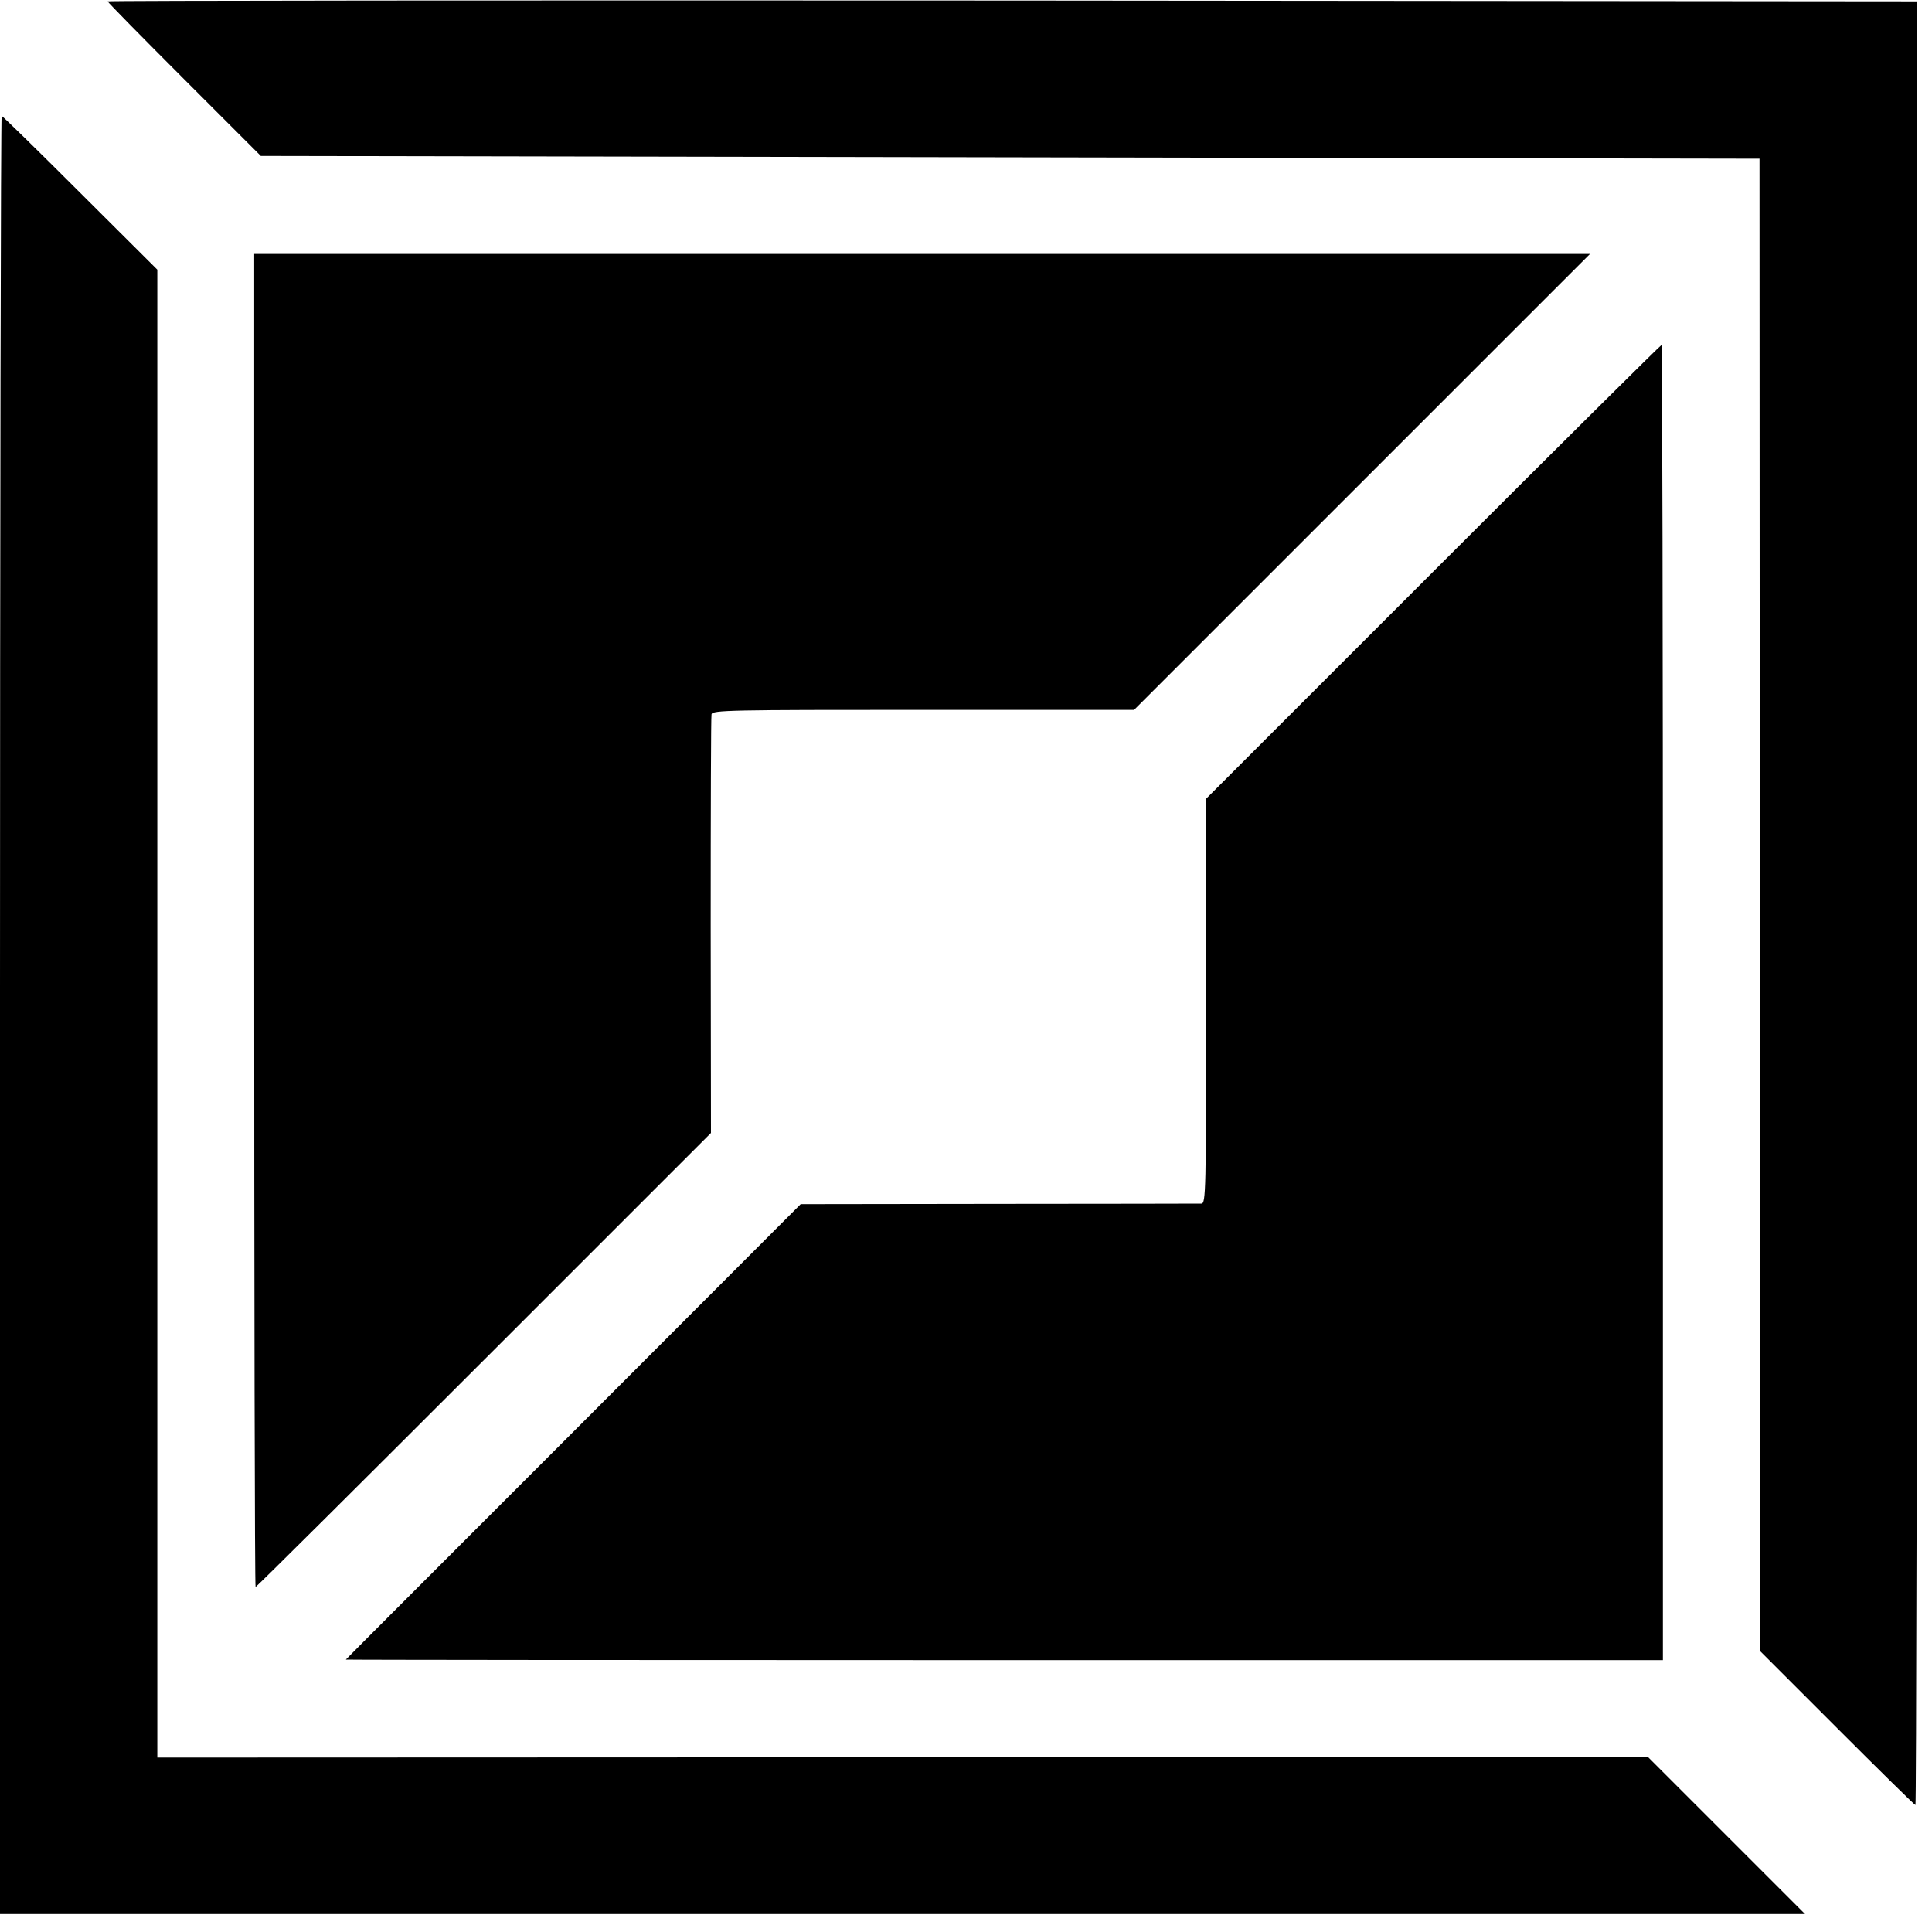
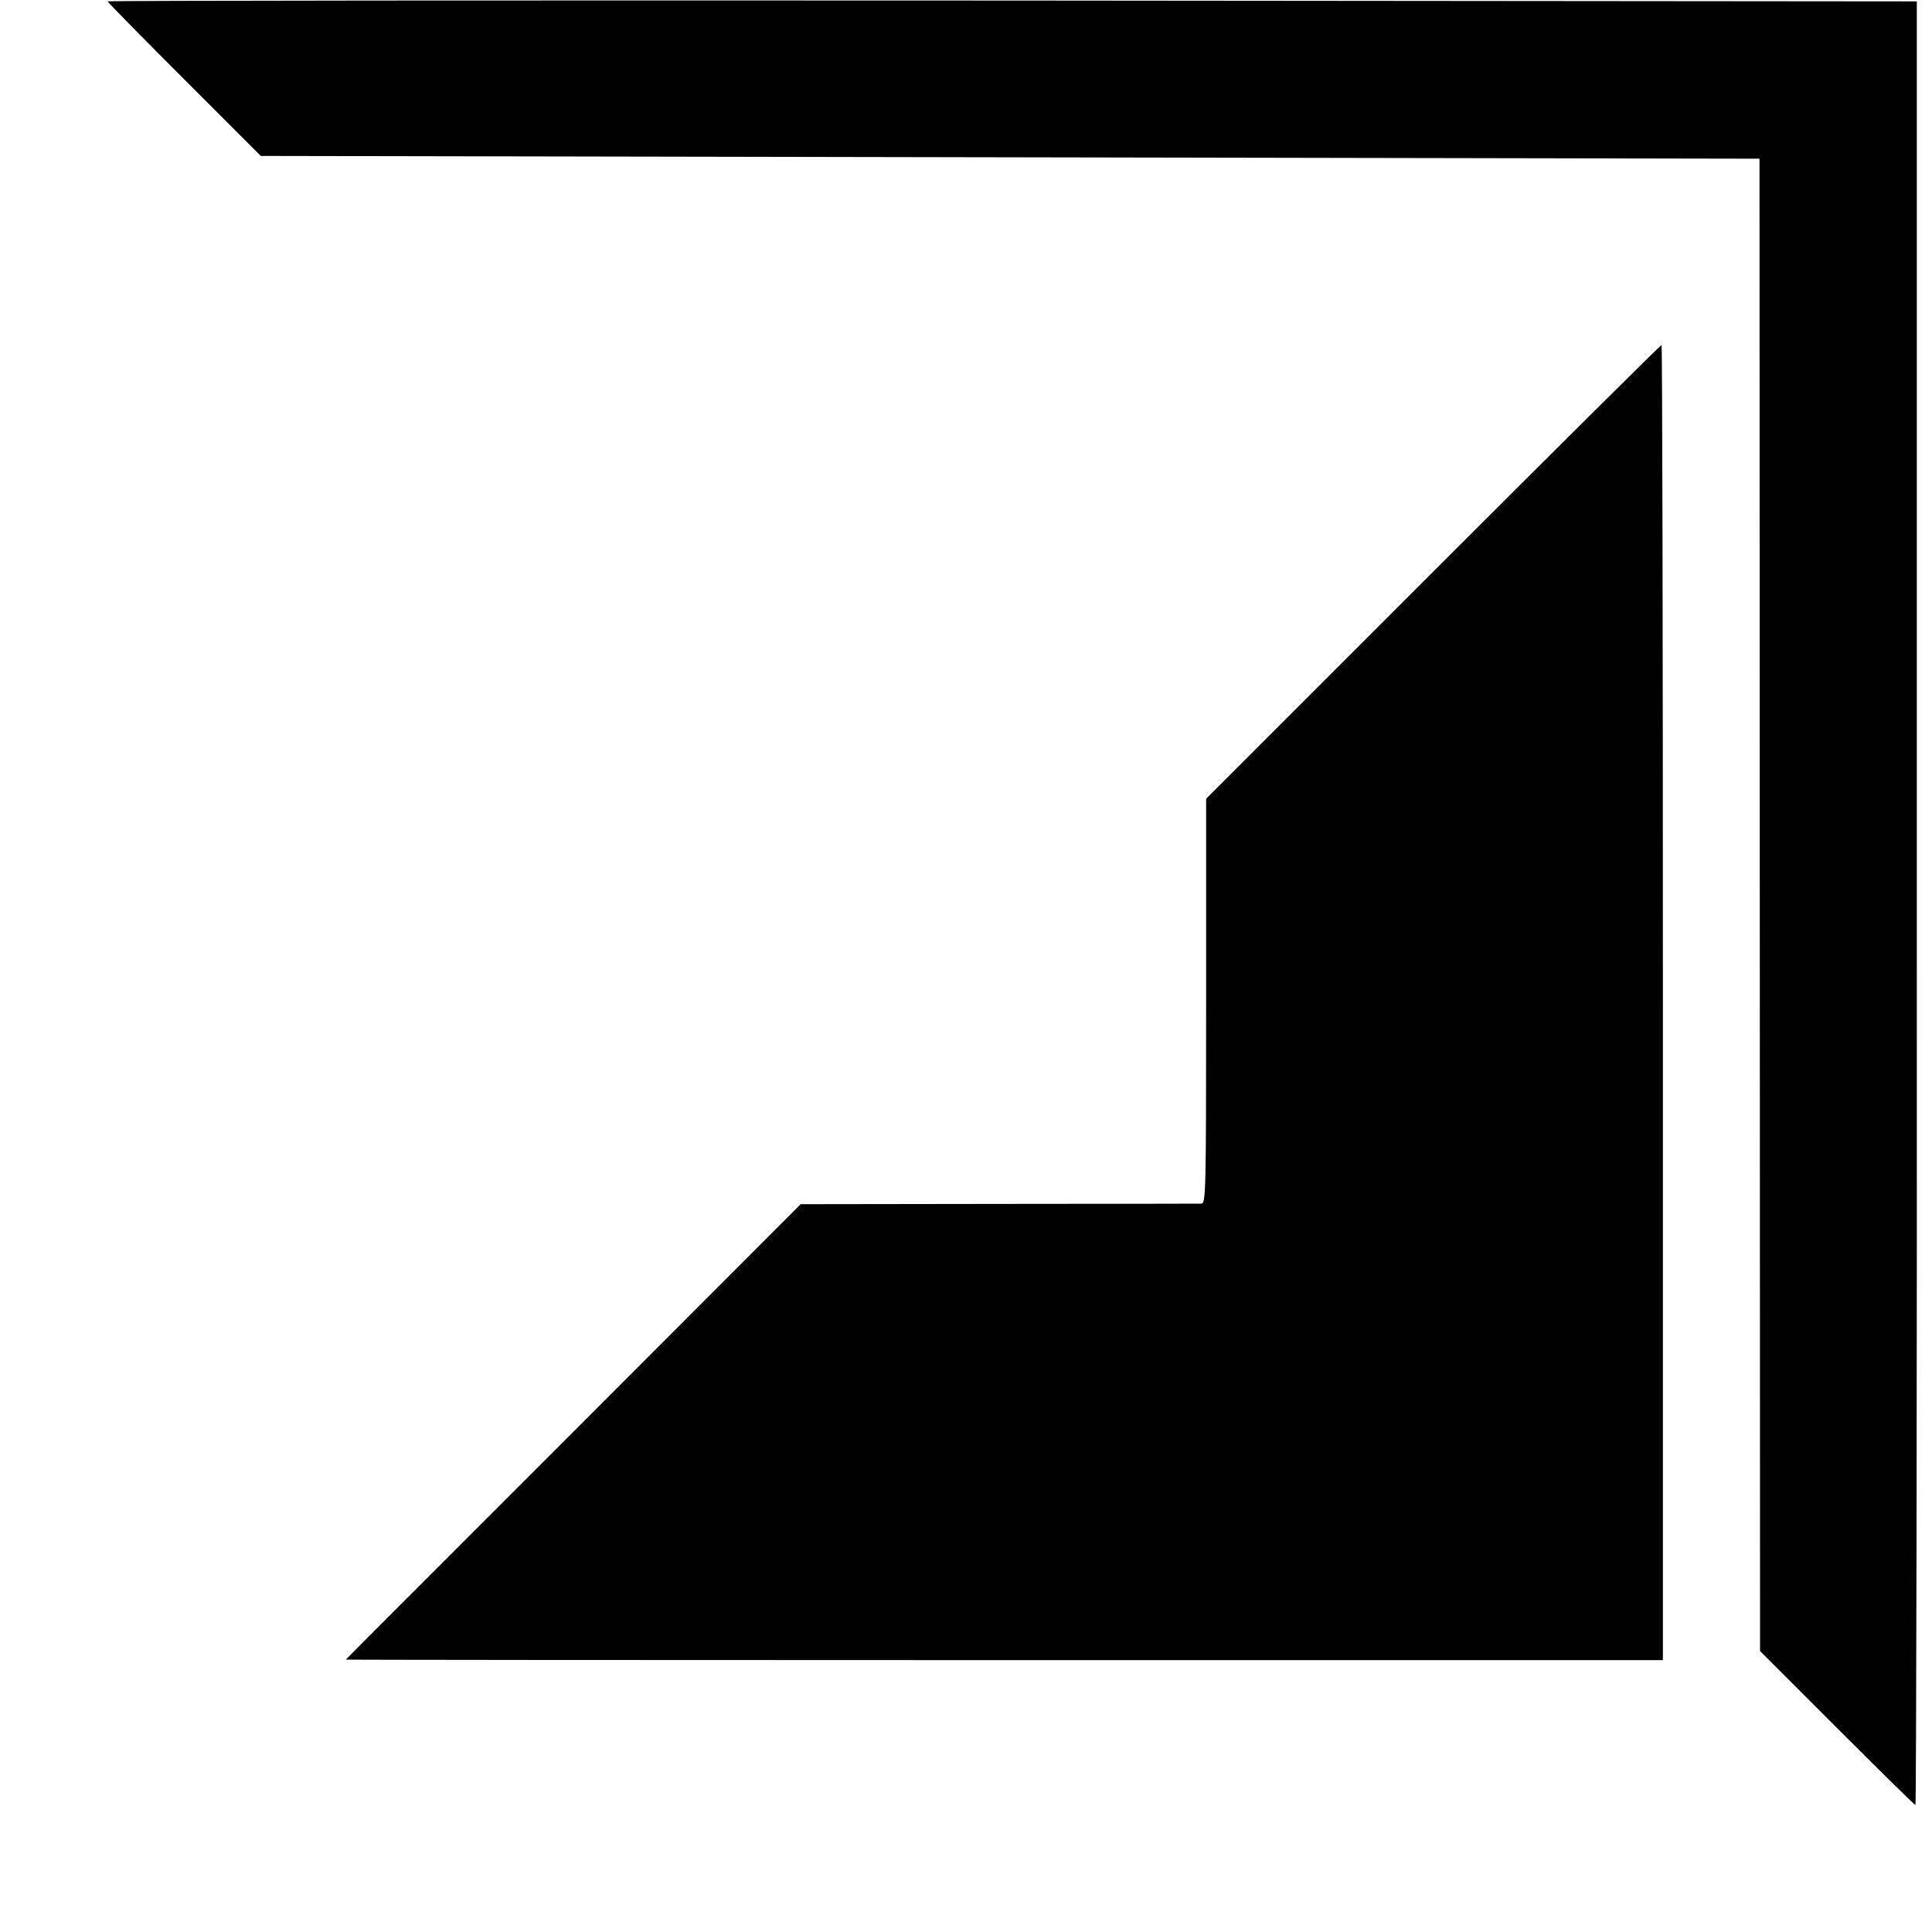
<svg xmlns="http://www.w3.org/2000/svg" version="1.0" width="700pt" height="700pt" viewBox="0 0 700 700" preserveAspectRatio="xMidYMid meet">
  <g transform="translate(0,700) scale(0.1,-0.1)" fill="#000000" stroke="none">
    <path d="M390 6995 c0 -3 125 -130 278 -283 l277 -277 2715 -5 2715 -5 1 -2703 1 -2704 279 -279 c153 -153 281 -279 284 -279 3 0 6 1470 5 3268 l0 3267 -3277 3 c-1803 1 -3278 0 -3278 -3z" />
-     <path d="M0 3322 l0 -3257 3270 0 3270 0 -284 284 -284 284 -2701 0 -2701 -1 0 2696 0 2695 -279 278 c-154 154 -282 279 -285 279 -3 0 -6 -1466 -6 -3258z" />
-     <path d="M921 3665 c0 -1328 2 -2415 5 -2415 3 0 375 370 828 823 l822 822 -1 750 c0 413 1 758 3 767 4 15 62 16 767 16 l764 0 826 826 826 826 -2420 0 -2420 0 0 -2415z" />
    <path d="M5192 4928 l-822 -822 0 -733 c0 -691 -1 -733 -17 -734 -10 0 -341 -1 -735 -1 l-717 -1 -823 -824 c-453 -453 -824 -824 -825 -826 -1 -1 1072 -2 2385 -2 l2387 0 0 2383 c0 1310 -2 2382 -5 2382 -3 0 -376 -370 -828 -822z" />
  </g>
</svg>